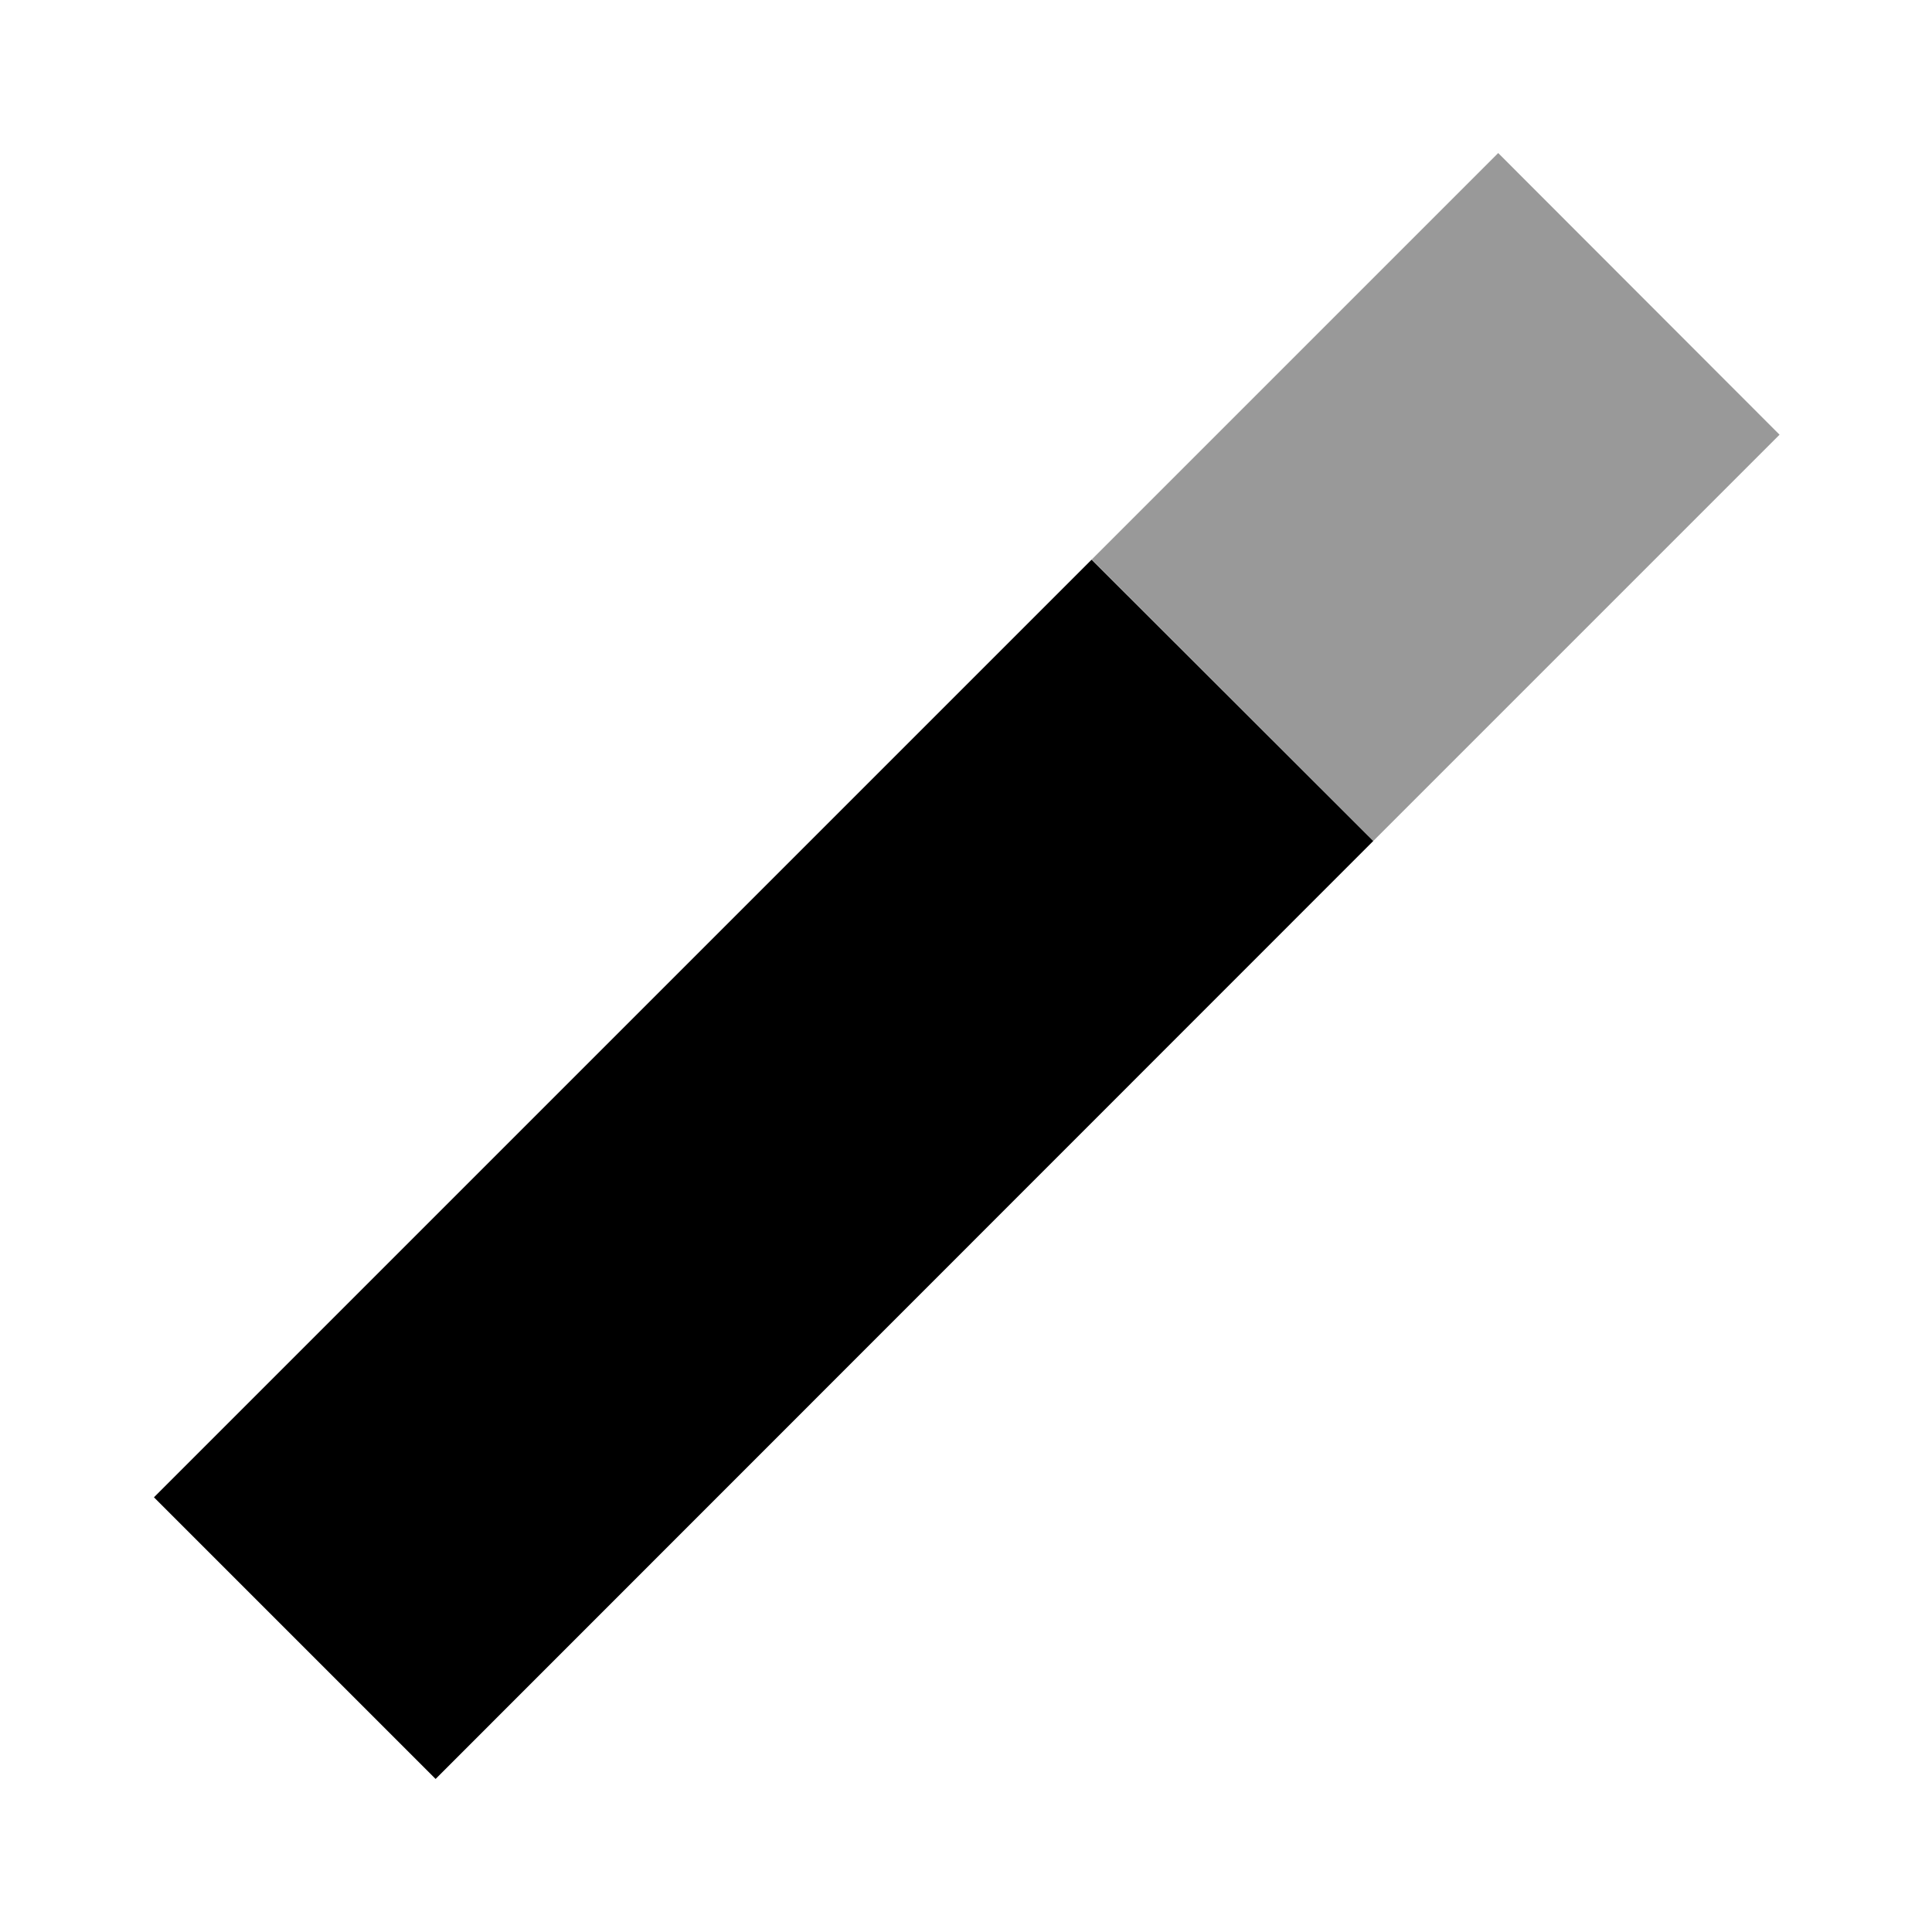
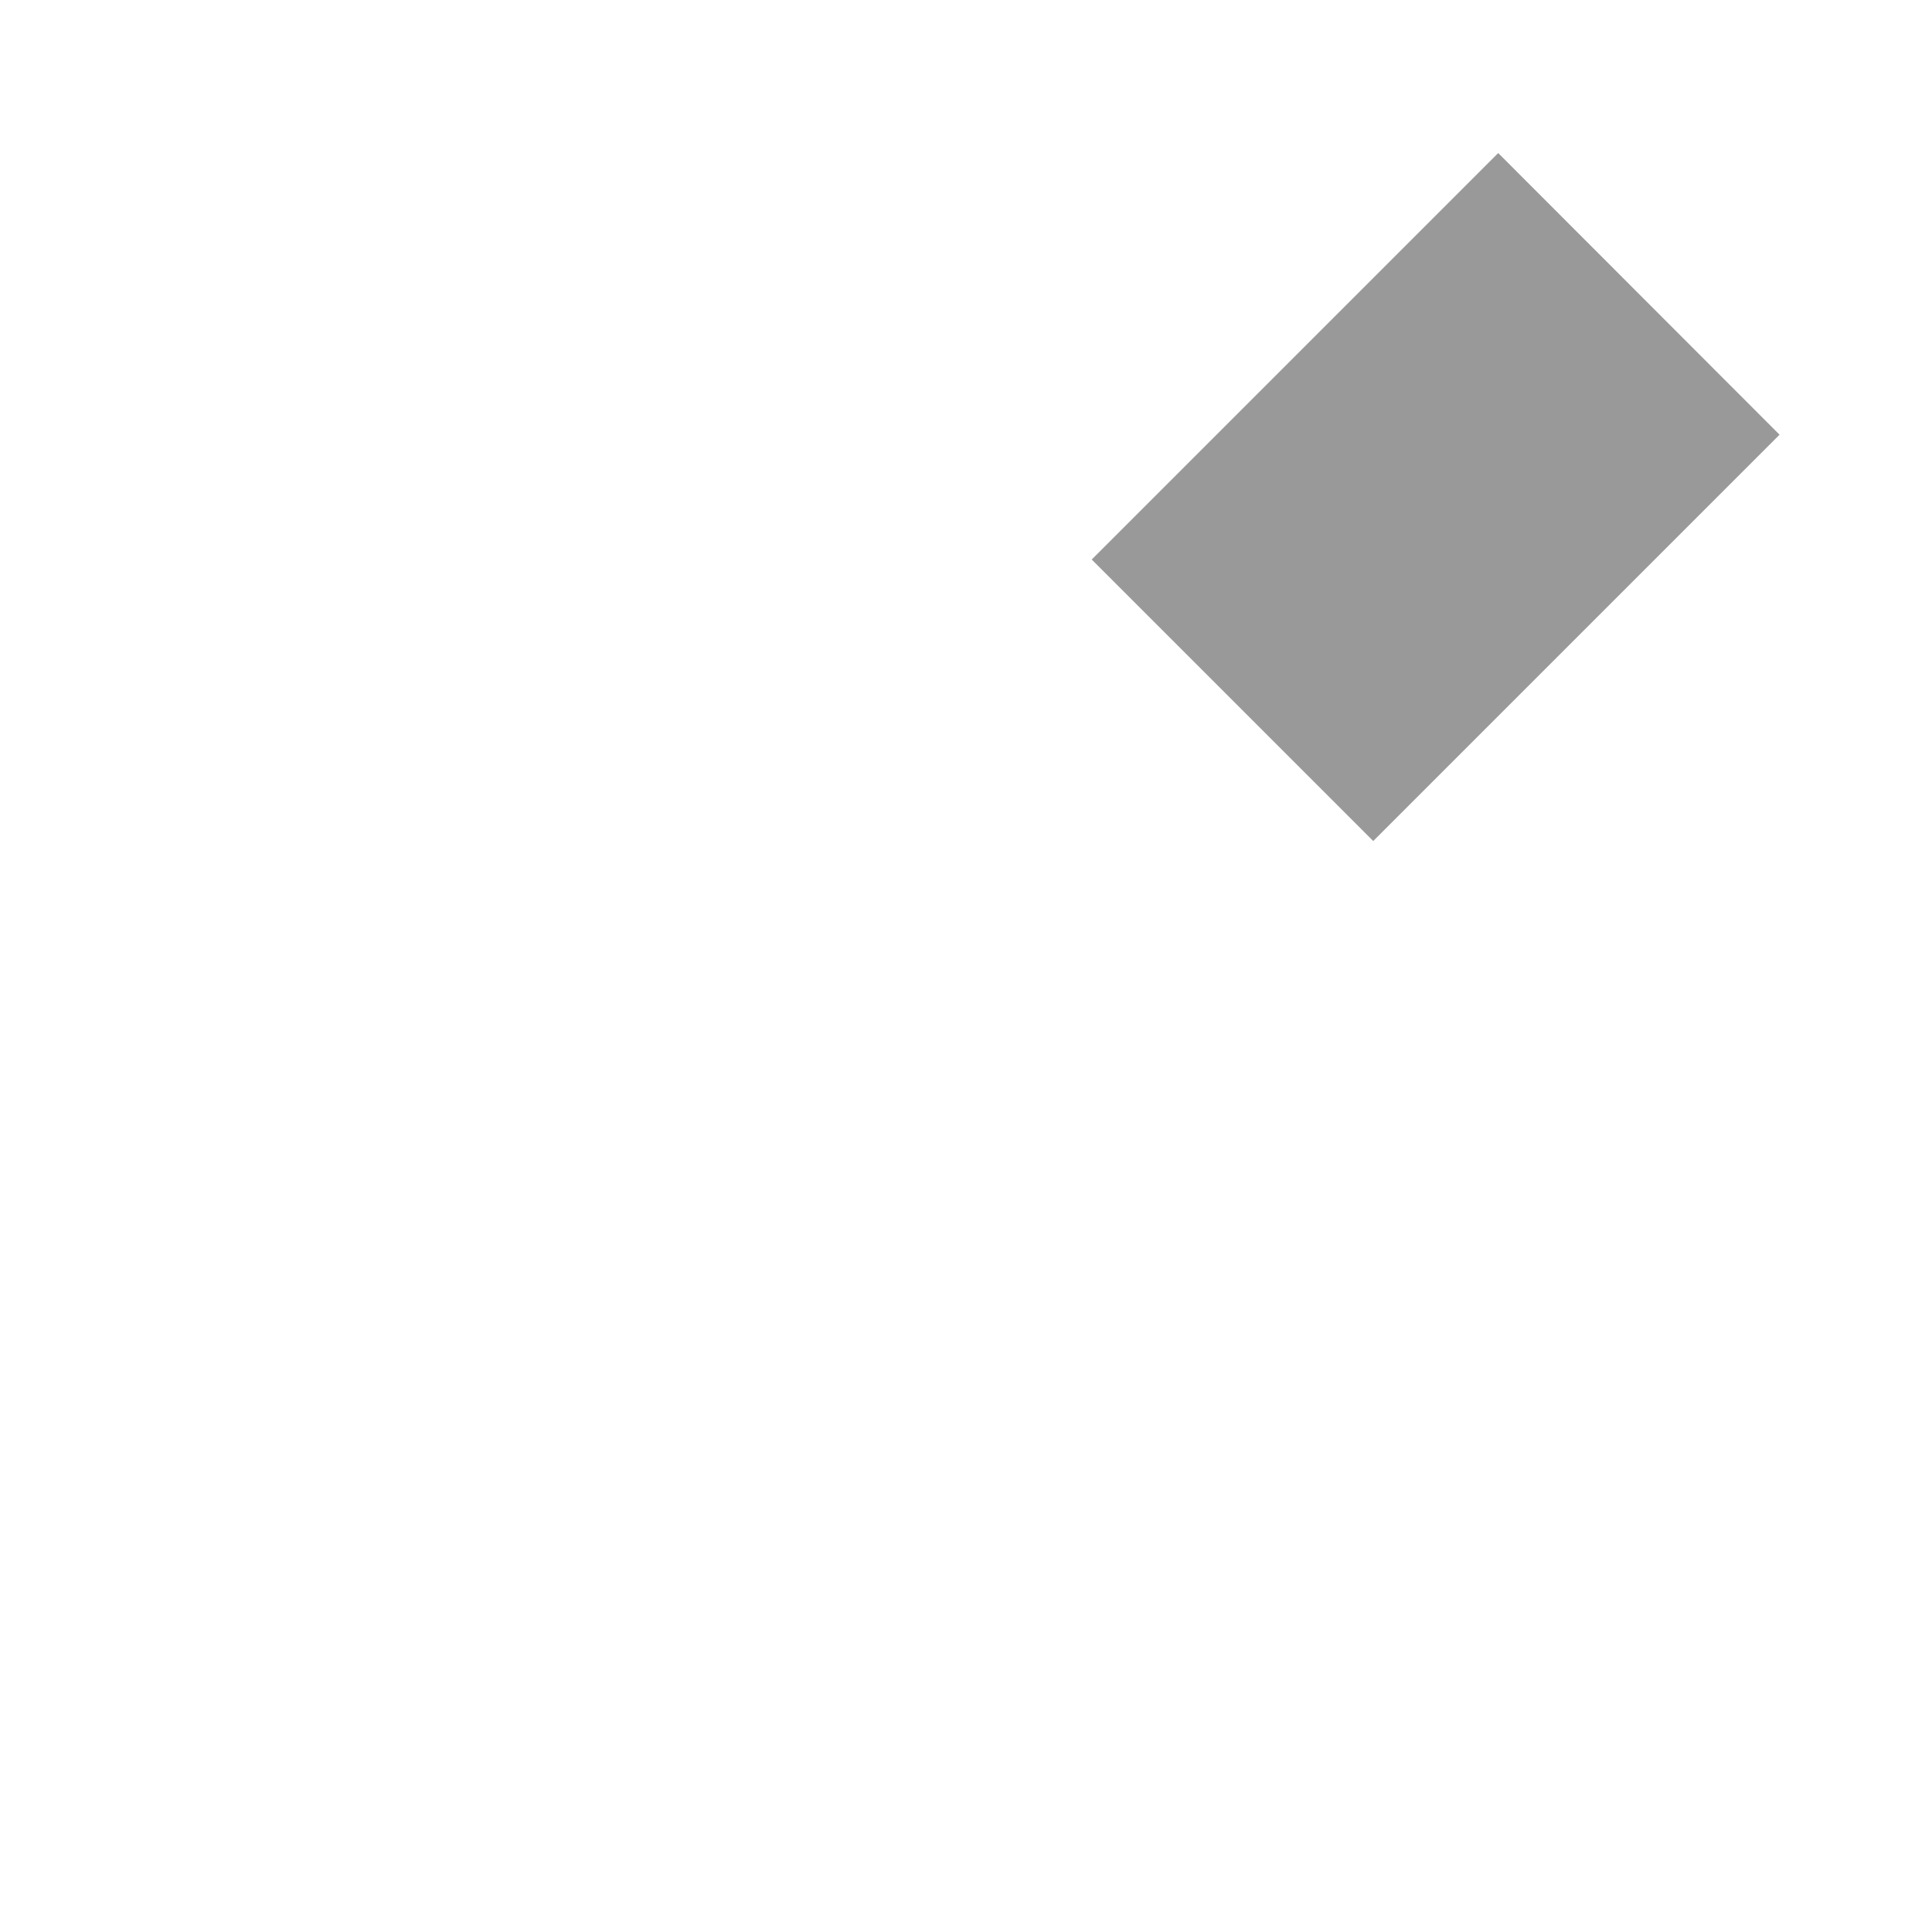
<svg xmlns="http://www.w3.org/2000/svg" viewBox="0 0 640 640">
  <path opacity=".4" fill="currentColor" d="M361.6 185.4L496.3 50.7L589.5 144L454.9 278.6C423.8 247.5 392.7 216.4 361.6 185.3z" />
-   <path fill="currentColor" d="M454.9 278.6L361.6 185.4L51 496L144.3 589.3L454.9 278.6z" />
</svg>